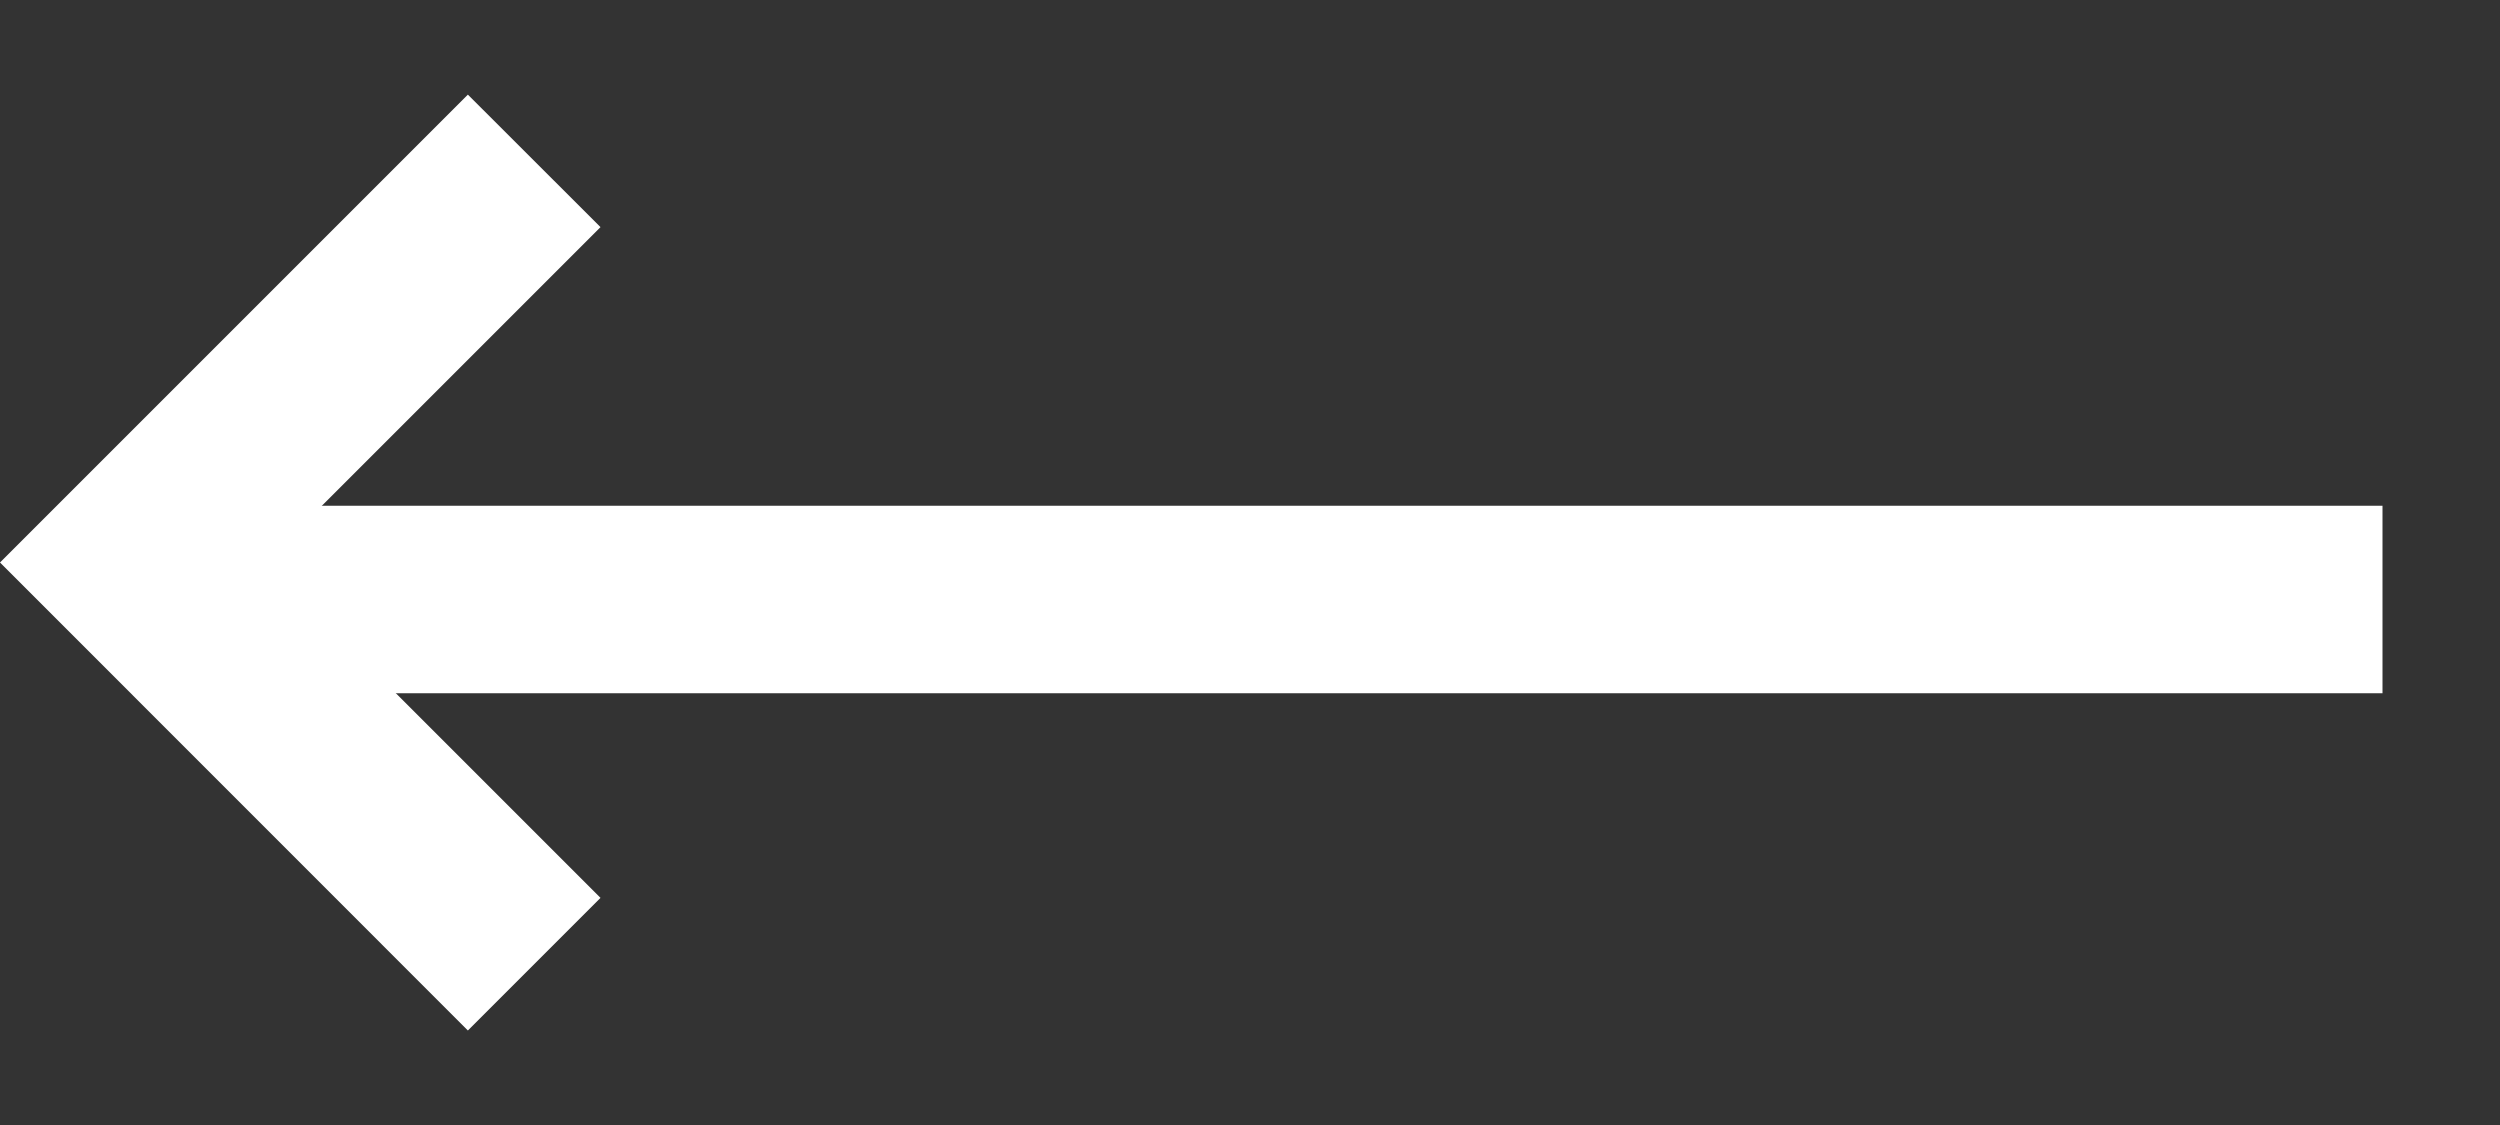
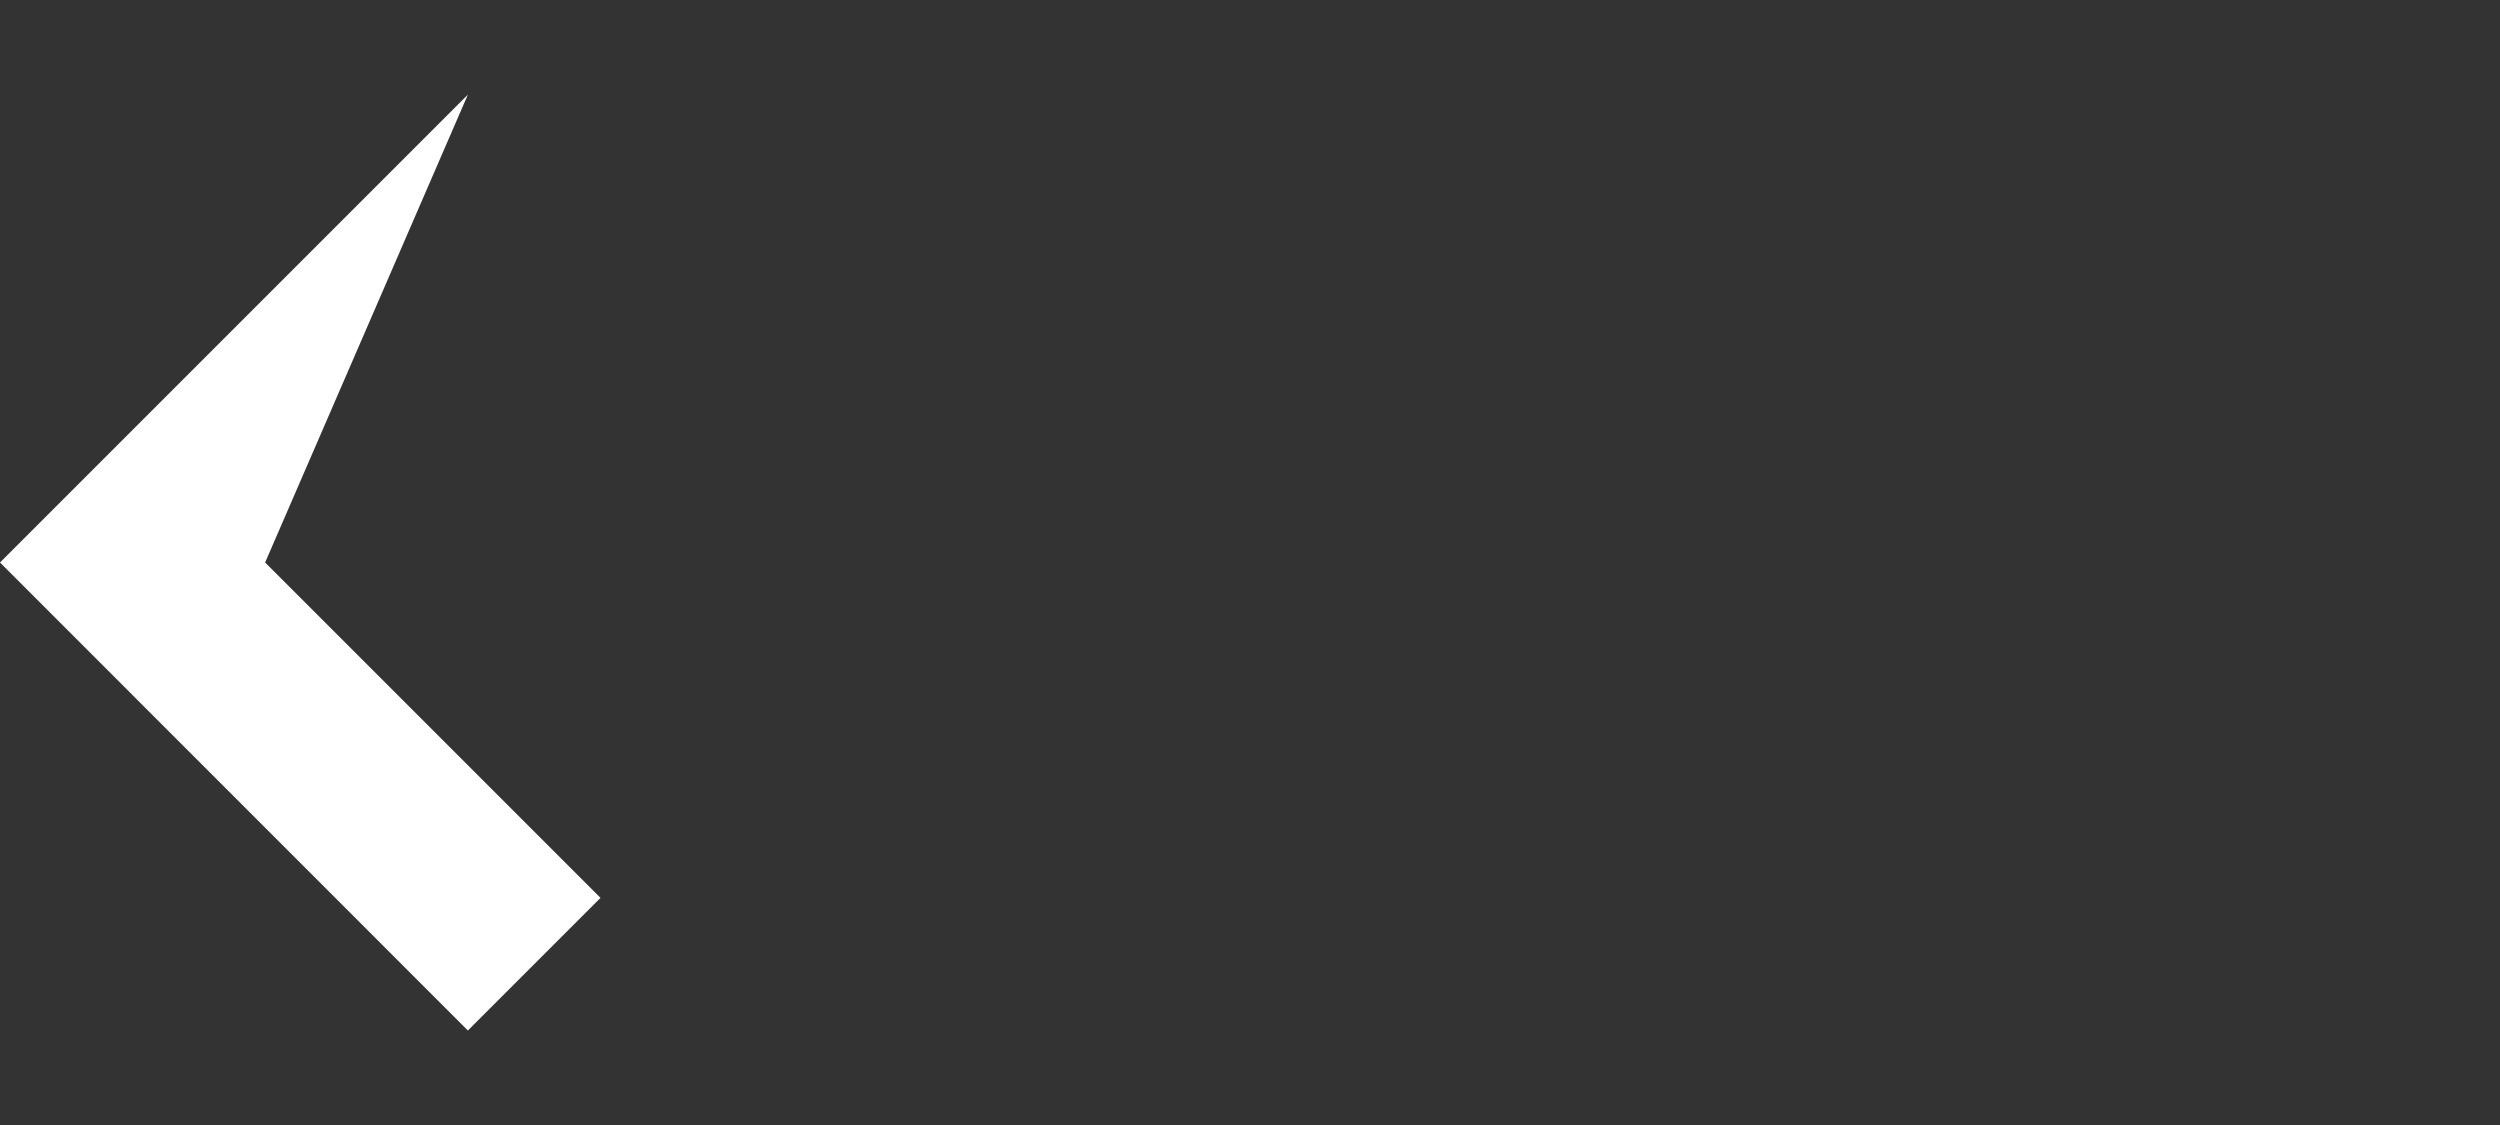
<svg xmlns="http://www.w3.org/2000/svg" width="20" height="9" fill="none">
  <rect width="100%" height="100%" fill="#333333" stroke="none" />
-   <path fill-rule="evenodd" clip-rule="evenodd" d="M1.224 4.046H19.06v1.5H1.224v-1.5Z" fill="#fff" />
-   <path fill-rule="evenodd" clip-rule="evenodd" d="M3.743 8.244 0 4.5 3.743.757l1.061 1.06L2.121 4.5l2.683 2.683-1.06 1.06Z" fill="#fff" />
+   <path fill-rule="evenodd" clip-rule="evenodd" d="M3.743 8.244 0 4.5 3.743.757L2.121 4.5l2.683 2.683-1.06 1.06Z" fill="#fff" />
</svg>